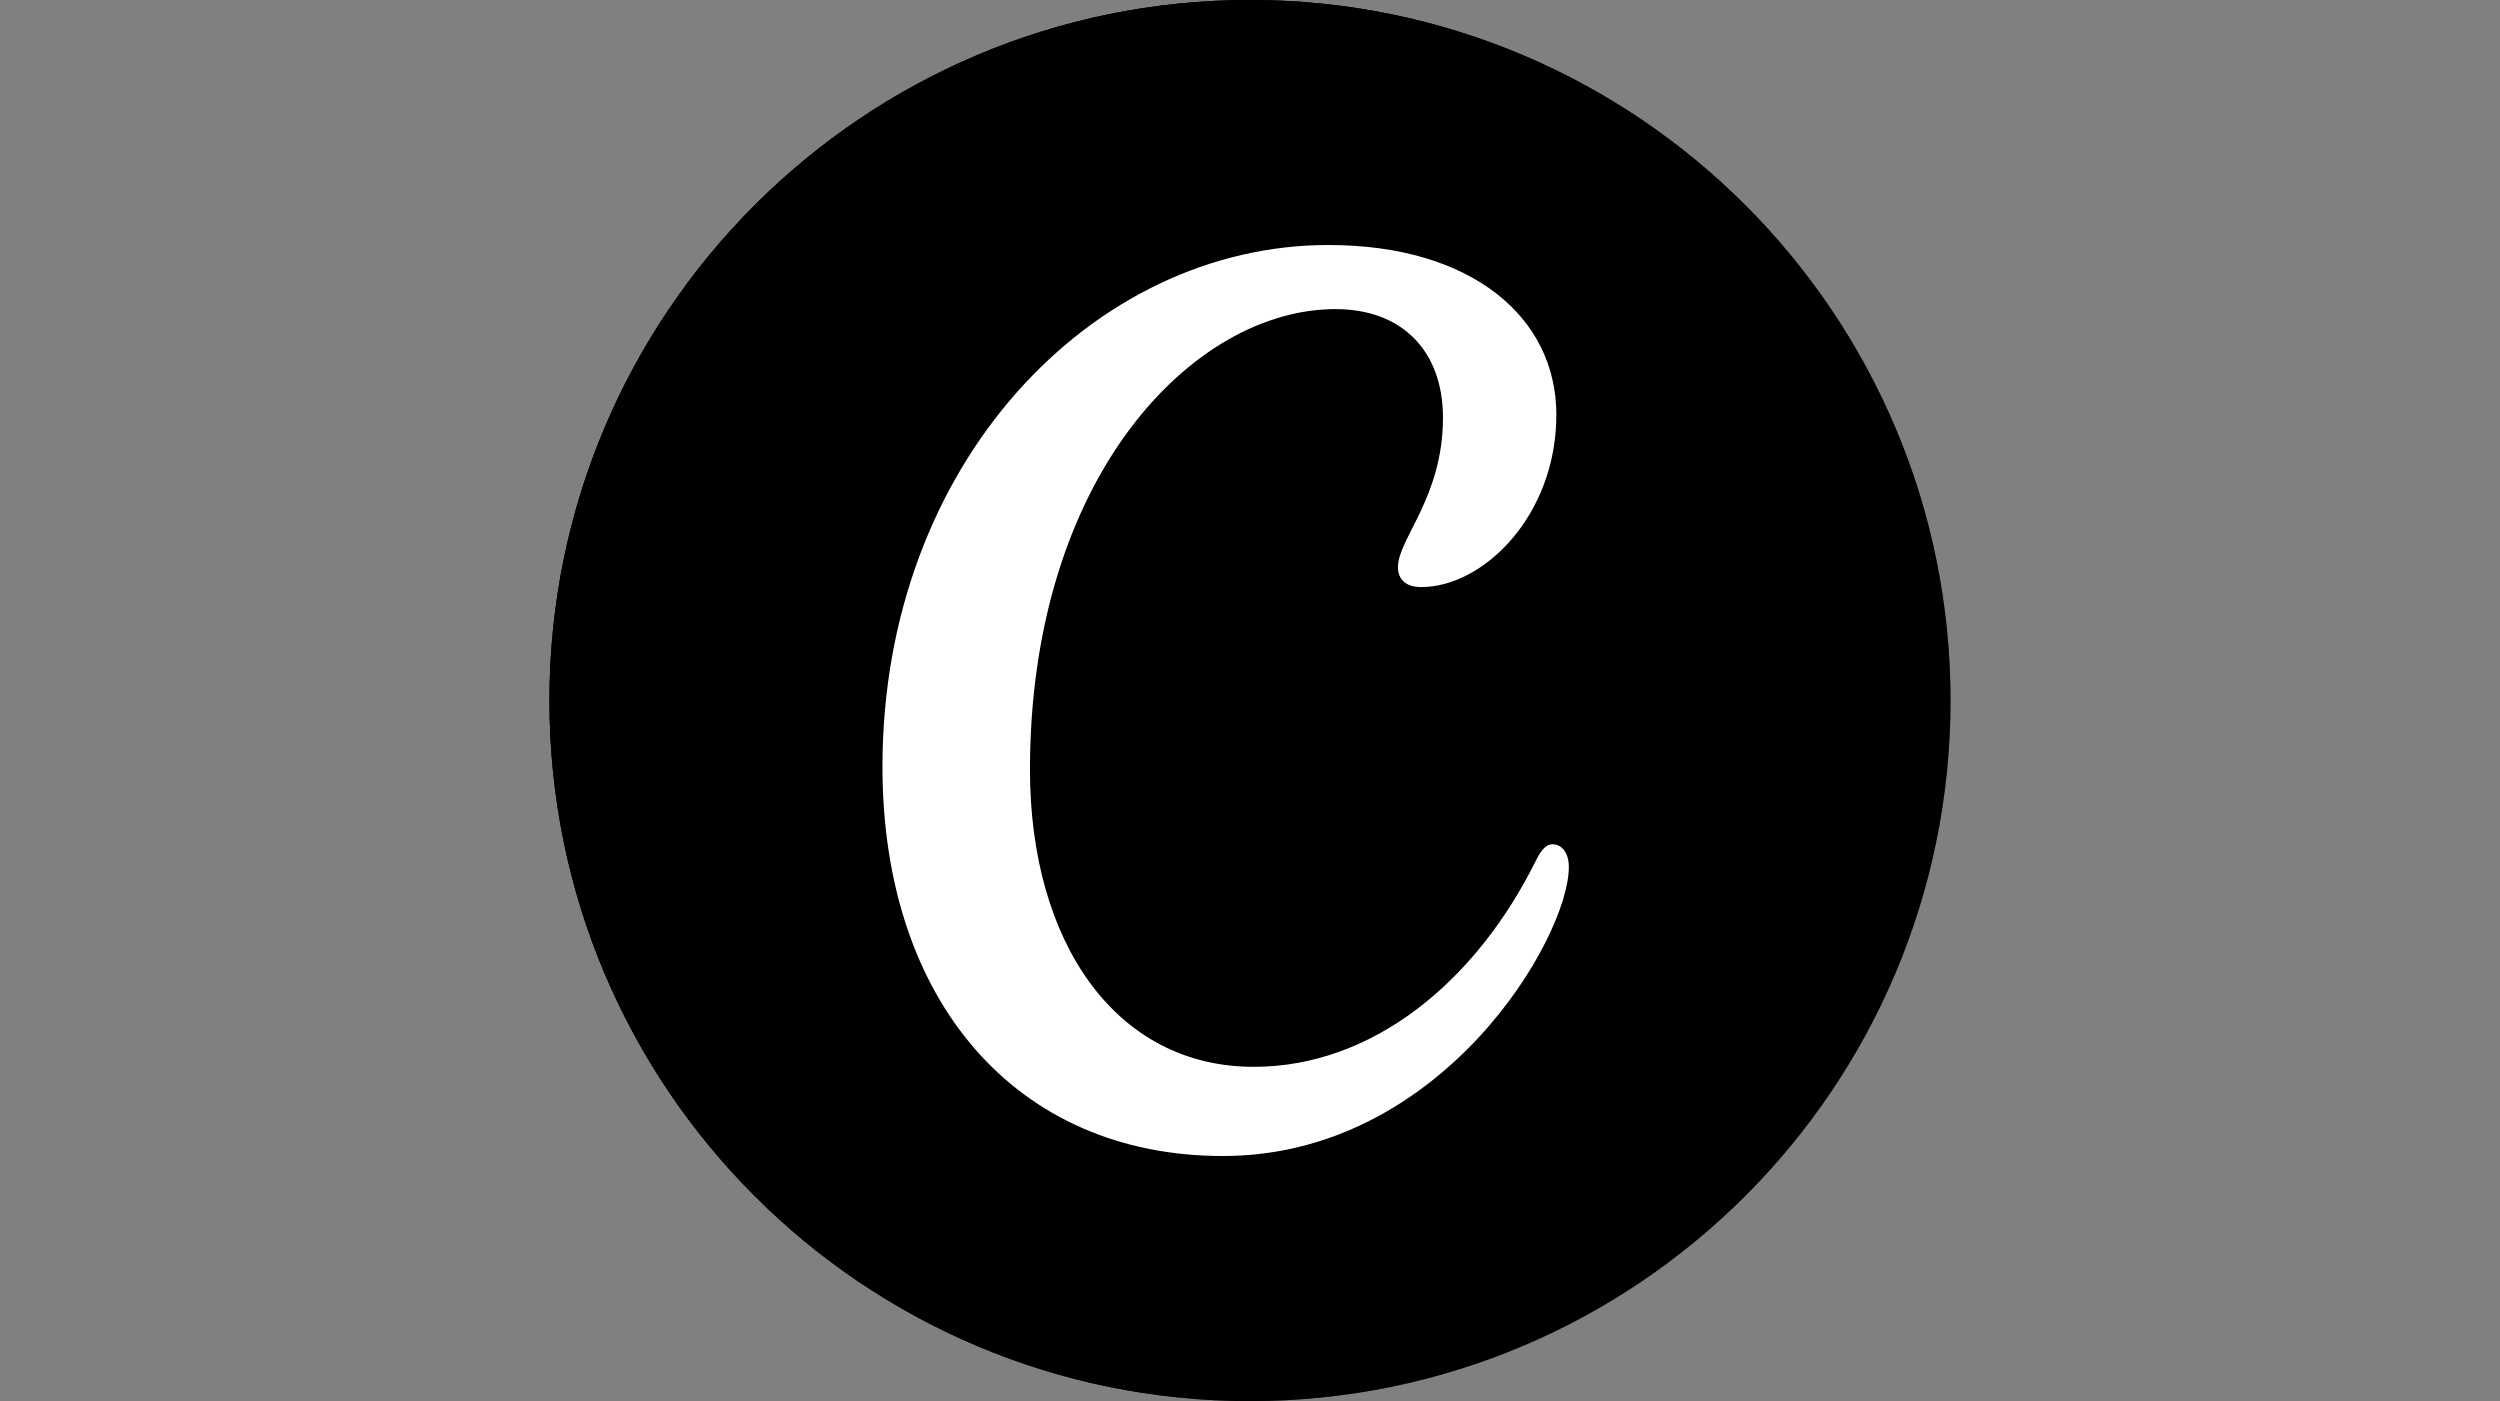
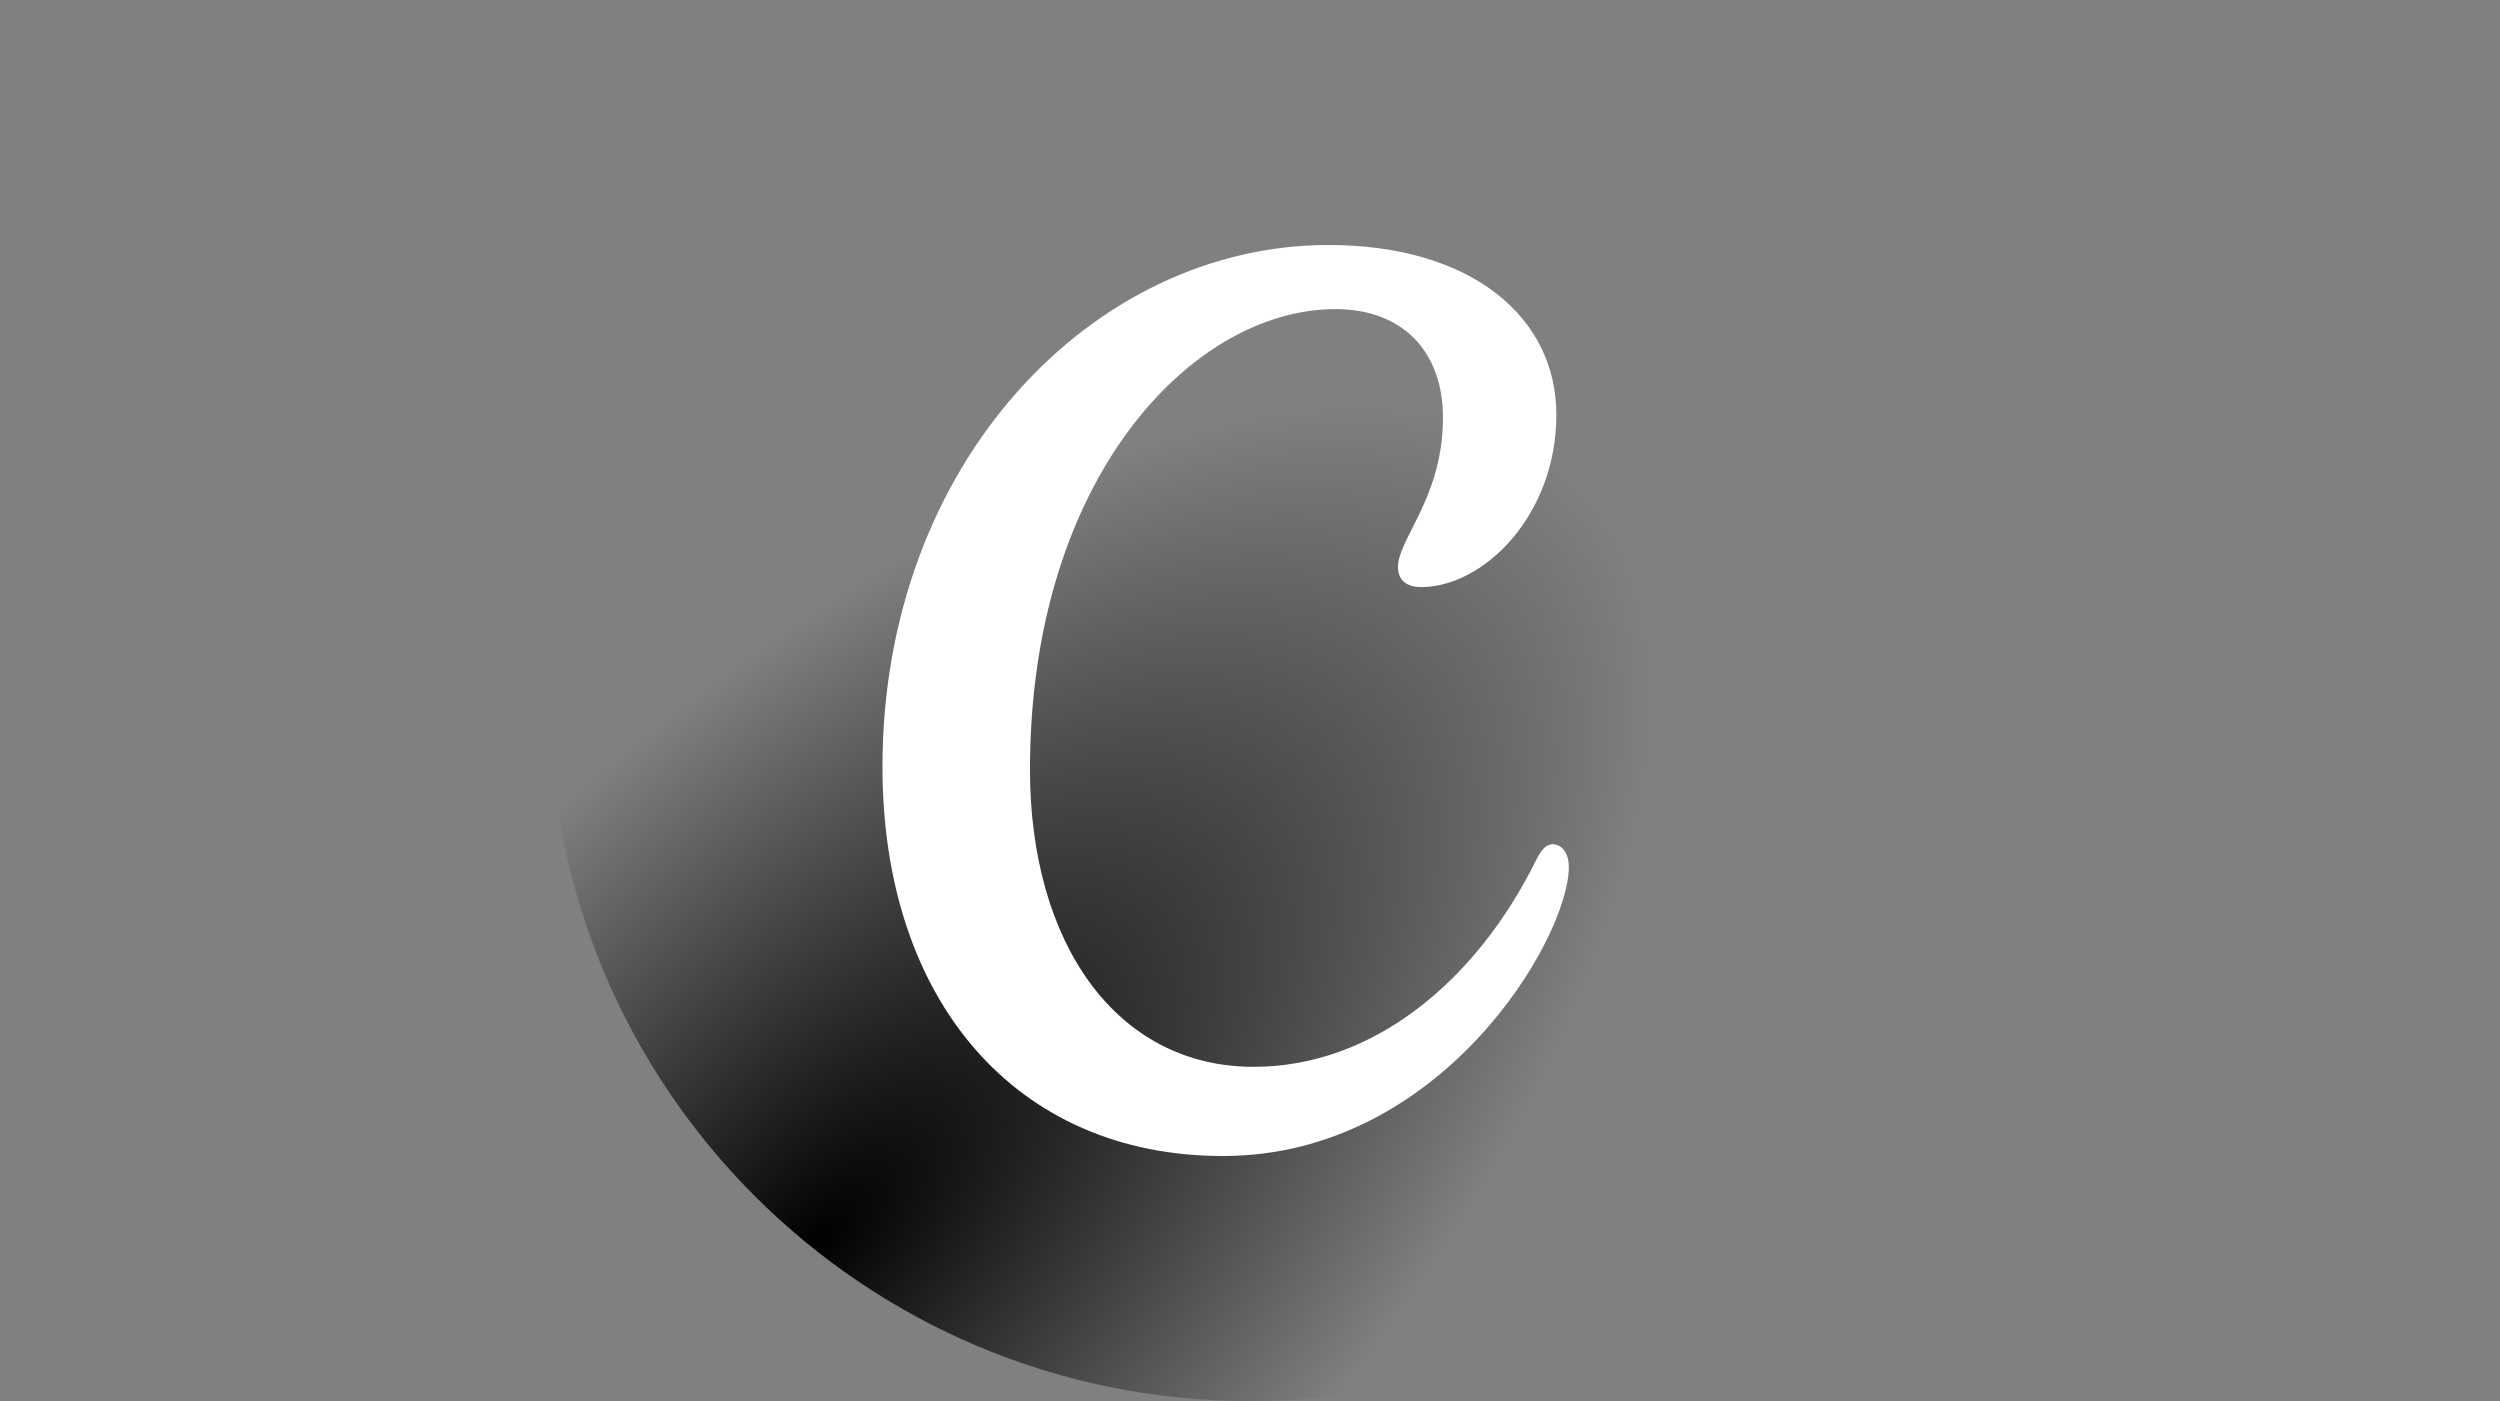
<svg xmlns="http://www.w3.org/2000/svg" width="1456" height="816" viewBox="0 0 1456 816" fill="none">
  <rect x="0" y="0" width="1456" height="816" fill="#808080" stroke="none" />
  <g clip-path="url(#clip0_3438_15913)">
-     <path d="M728 816C953.332 816 1136 633.332 1136 408C1136 182.668 953.332 0 728 0C502.668 0 320 182.668 320 408C320 633.332 502.668 816 728 816Z" fill="#7D2AE7" style="fill:#7D2AE7;fill:color(display-p3 0.49 0.165 0.906);fill-opacity:1;" />
-     <path d="M728 816C953.332 816 1136 633.332 1136 408C1136 182.668 953.332 0 728 0C502.668 0 320 182.668 320 408C320 633.332 502.668 816 728 816Z" fill="url(#paint0_radial_3438_15913)" style="" />
-     <path d="M728 816C953.332 816 1136 633.332 1136 408C1136 182.668 953.332 0 728 0C502.668 0 320 182.668 320 408C320 633.332 502.668 816 728 816Z" fill="url(#paint1_radial_3438_15913)" style="" />
    <path d="M728 816C953.332 816 1136 633.332 1136 408C1136 182.668 953.332 0 728 0C502.668 0 320 182.668 320 408C320 633.332 502.668 816 728 816Z" fill="url(#paint2_radial_3438_15913)" style="" />
-     <path d="M728 816C953.332 816 1136 633.332 1136 408C1136 182.668 953.332 0 728 0C502.668 0 320 182.668 320 408C320 633.332 502.668 816 728 816Z" fill="url(#paint3_radial_3438_15913)" style="" />
    <path d="M904.146 491.695C900.779 491.695 897.815 494.539 894.732 500.749C859.91 571.358 799.766 621.319 730.169 621.319C649.694 621.319 599.858 548.674 599.858 448.314C599.858 278.314 694.578 180.023 777.773 180.023C816.649 180.023 840.39 204.454 840.39 243.332C840.39 289.474 814.175 313.905 814.175 330.179C814.175 337.483 818.719 341.907 827.73 341.907C863.93 341.907 906.418 300.31 906.418 241.546C906.418 184.568 856.826 142.688 773.633 142.688C636.139 142.688 513.945 270.157 513.945 446.528C513.945 583.049 591.904 673.264 712.191 673.264C839.862 673.264 913.684 546.239 913.684 505.009C913.684 495.879 909.016 491.695 904.146 491.695Z" fill="white" style="fill:white;fill-opacity:1;" />
  </g>
  <defs>
    <radialGradient id="paint0_radial_3438_15913" cx="0" cy="0" r="1" gradientUnits="userSpaceOnUse" gradientTransform="translate(477.621 723.239) rotate(-49.416) scale(631.107)">
      <stop stop-color="#6420FF" style="stop-color:#6420FF;stop-color:color(display-p3 0.392 0.126 1);stop-opacity:1;" />
      <stop offset="1" stop-color="#6420FF" stop-opacity="0" style="stop-color:none;stop-opacity:0;" />
    </radialGradient>
    <radialGradient id="paint1_radial_3438_15913" cx="0" cy="0" r="1" gradientUnits="userSpaceOnUse" gradientTransform="translate(536.024 92.765) rotate(54.703) scale(711.689)">
      <stop stop-color="#00C4CC" style="stop-color:#00C4CC;stop-color:color(display-p3 0 0.769 0.8);stop-opacity:1;" />
      <stop offset="1" stop-color="#00C4CC" stop-opacity="0" style="stop-color:none;stop-opacity:0;" />
    </radialGradient>
    <radialGradient id="paint2_radial_3438_15913" cx="0" cy="0" r="1" gradientUnits="userSpaceOnUse" gradientTransform="translate(477.617 723.234) rotate(-45.195) scale(623.467 286.741)">
      <stop stop-color="#6420FF" style="stop-color:#6420FF;stop-color:color(display-p3 0.392 0.126 1);stop-opacity:1;" />
      <stop offset="1" stop-color="#6420FF" stop-opacity="0" style="stop-color:none;stop-opacity:0;" />
    </radialGradient>
    <radialGradient id="paint3_radial_3438_15913" cx="0" cy="0" r="1" gradientUnits="userSpaceOnUse" gradientTransform="translate(653.701 109.945) rotate(66.52) scale(642.433 1076.22)">
      <stop stop-color="#00C4CC" stop-opacity="0.726" style="stop-color:#00C4CC;stop-color:color(display-p3 0 0.769 0.8);stop-opacity:0.726;" />
      <stop offset="0" stop-color="#00C4CC" style="stop-color:#00C4CC;stop-color:color(display-p3 0 0.769 0.8);stop-opacity:1;" />
      <stop offset="1" stop-color="#00C4CC" stop-opacity="0" style="stop-color:none;stop-opacity:0;" />
    </radialGradient>
    <clipPath id="clip0_3438_15913">
      <rect width="816" height="816" fill="white" style="fill:white;fill-opacity:1;" transform="translate(320)" />
    </clipPath>
  </defs>
</svg>